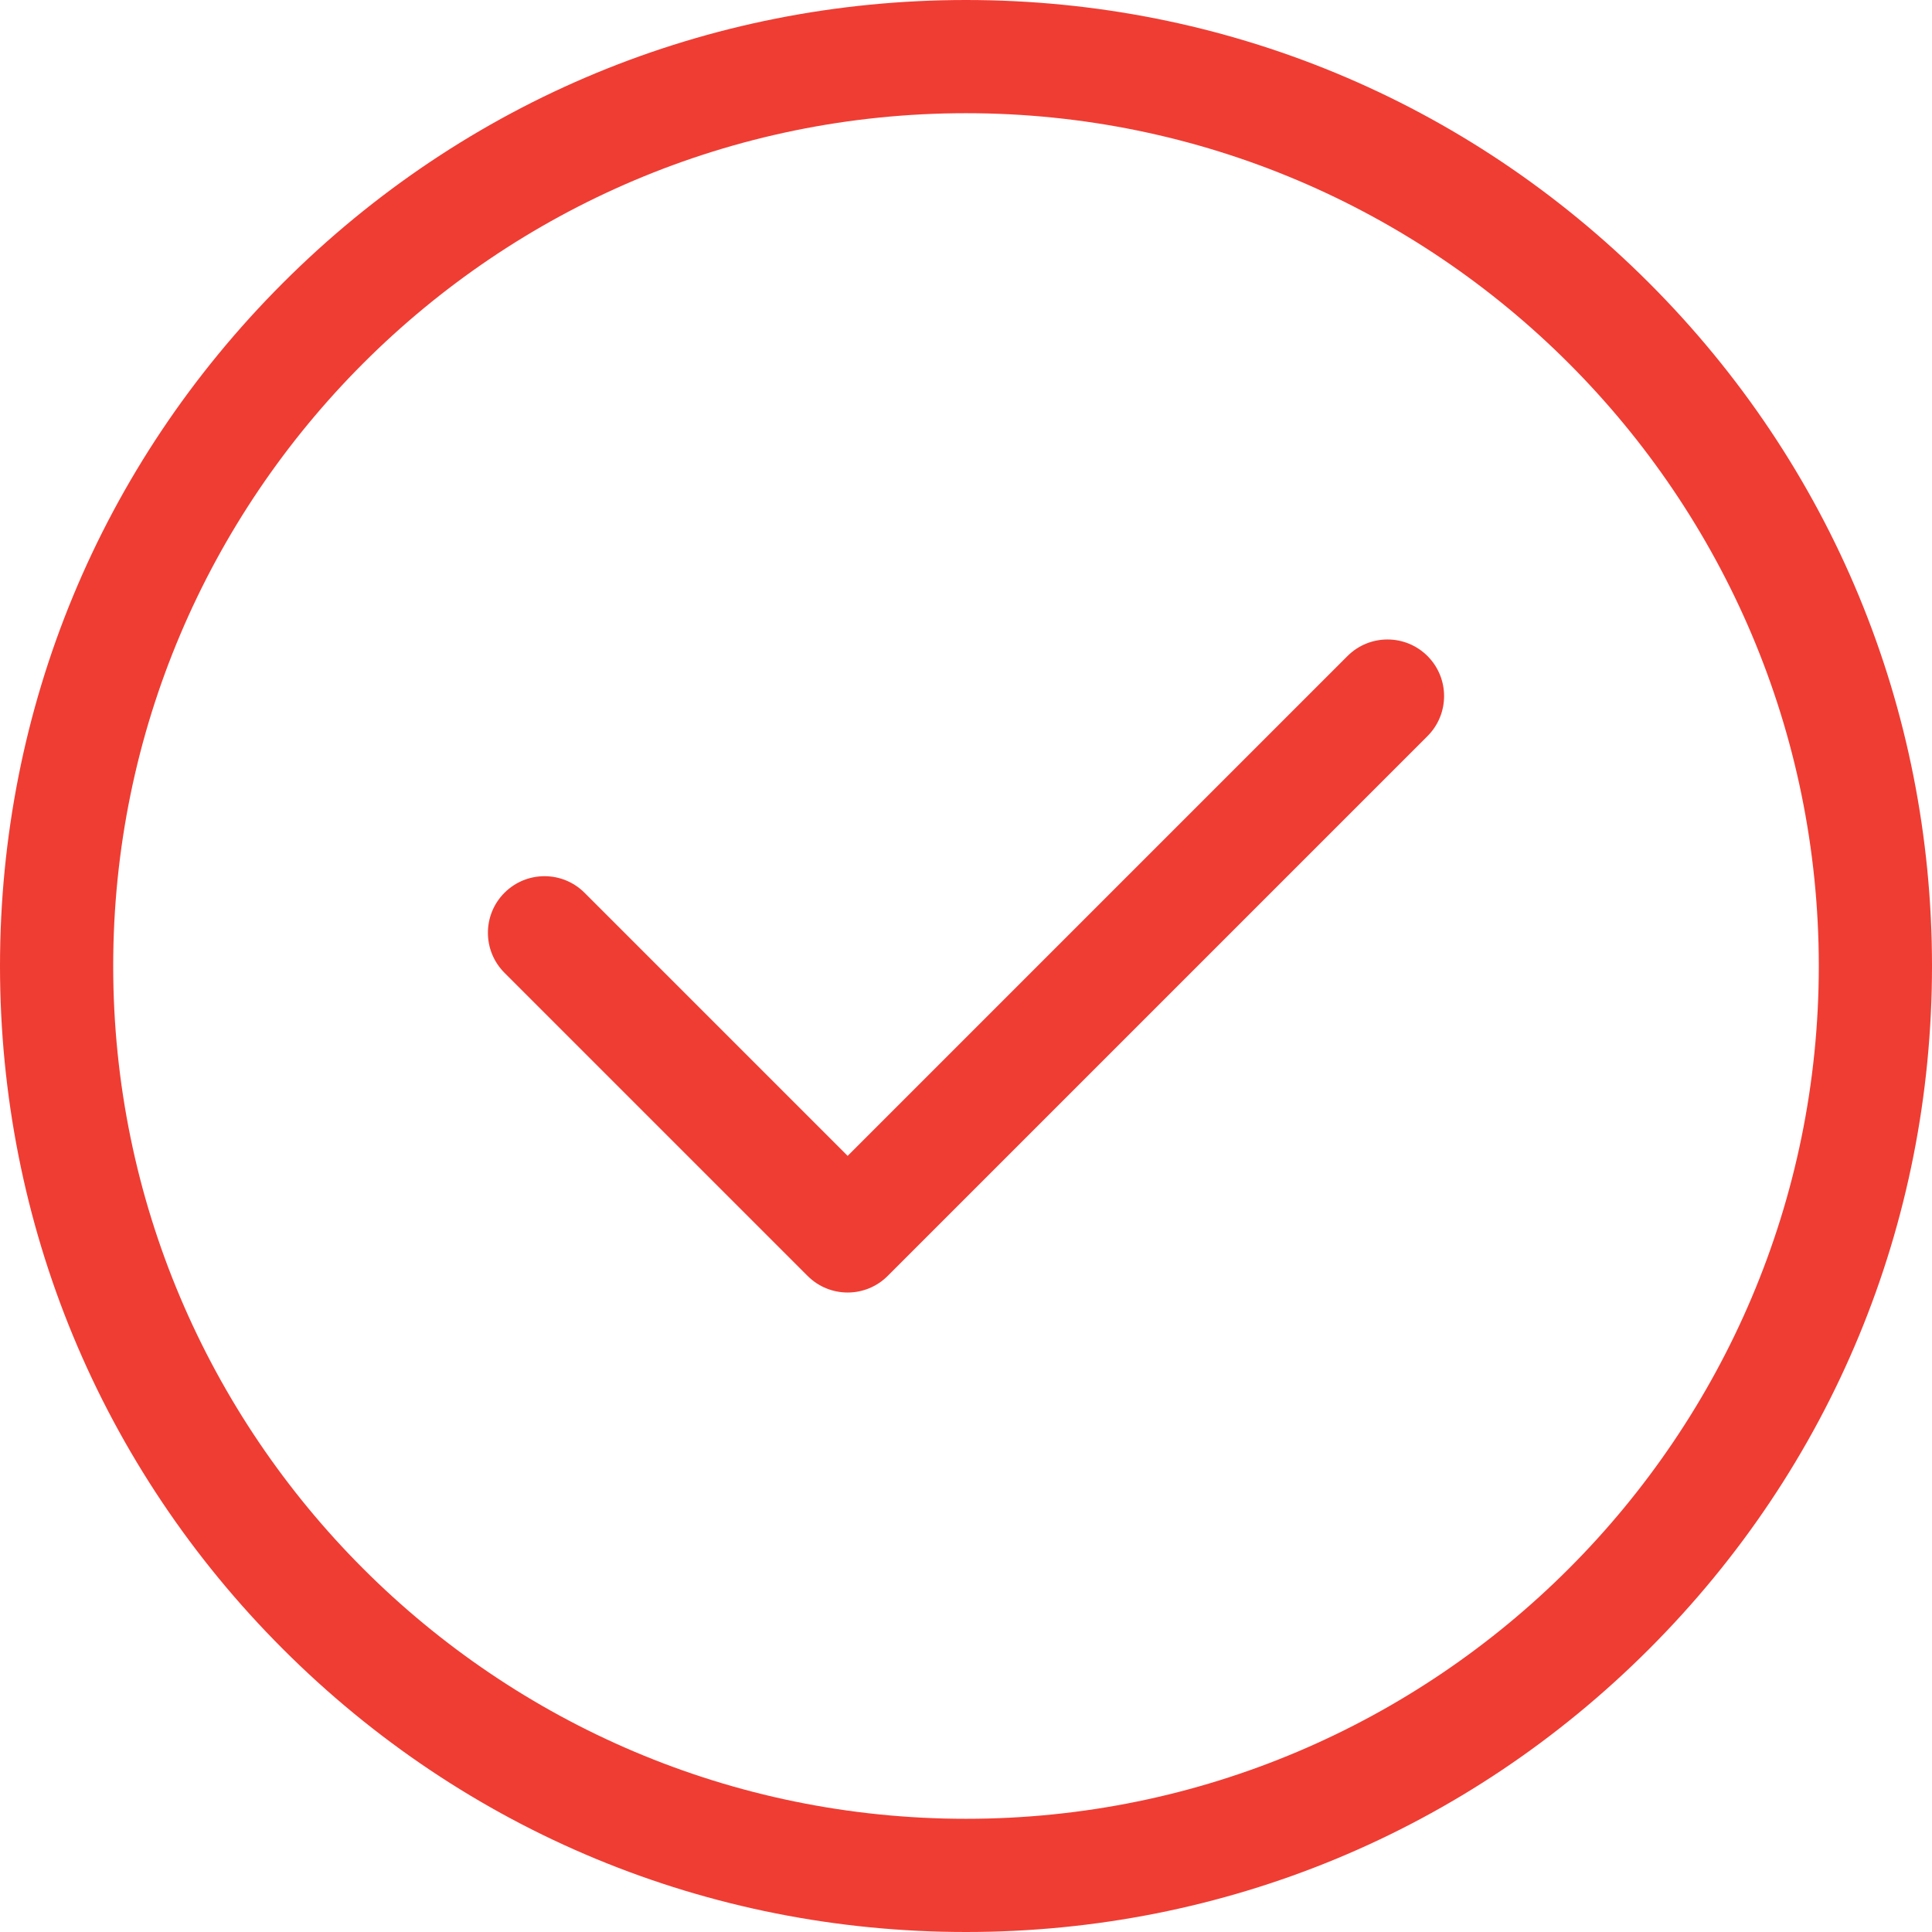
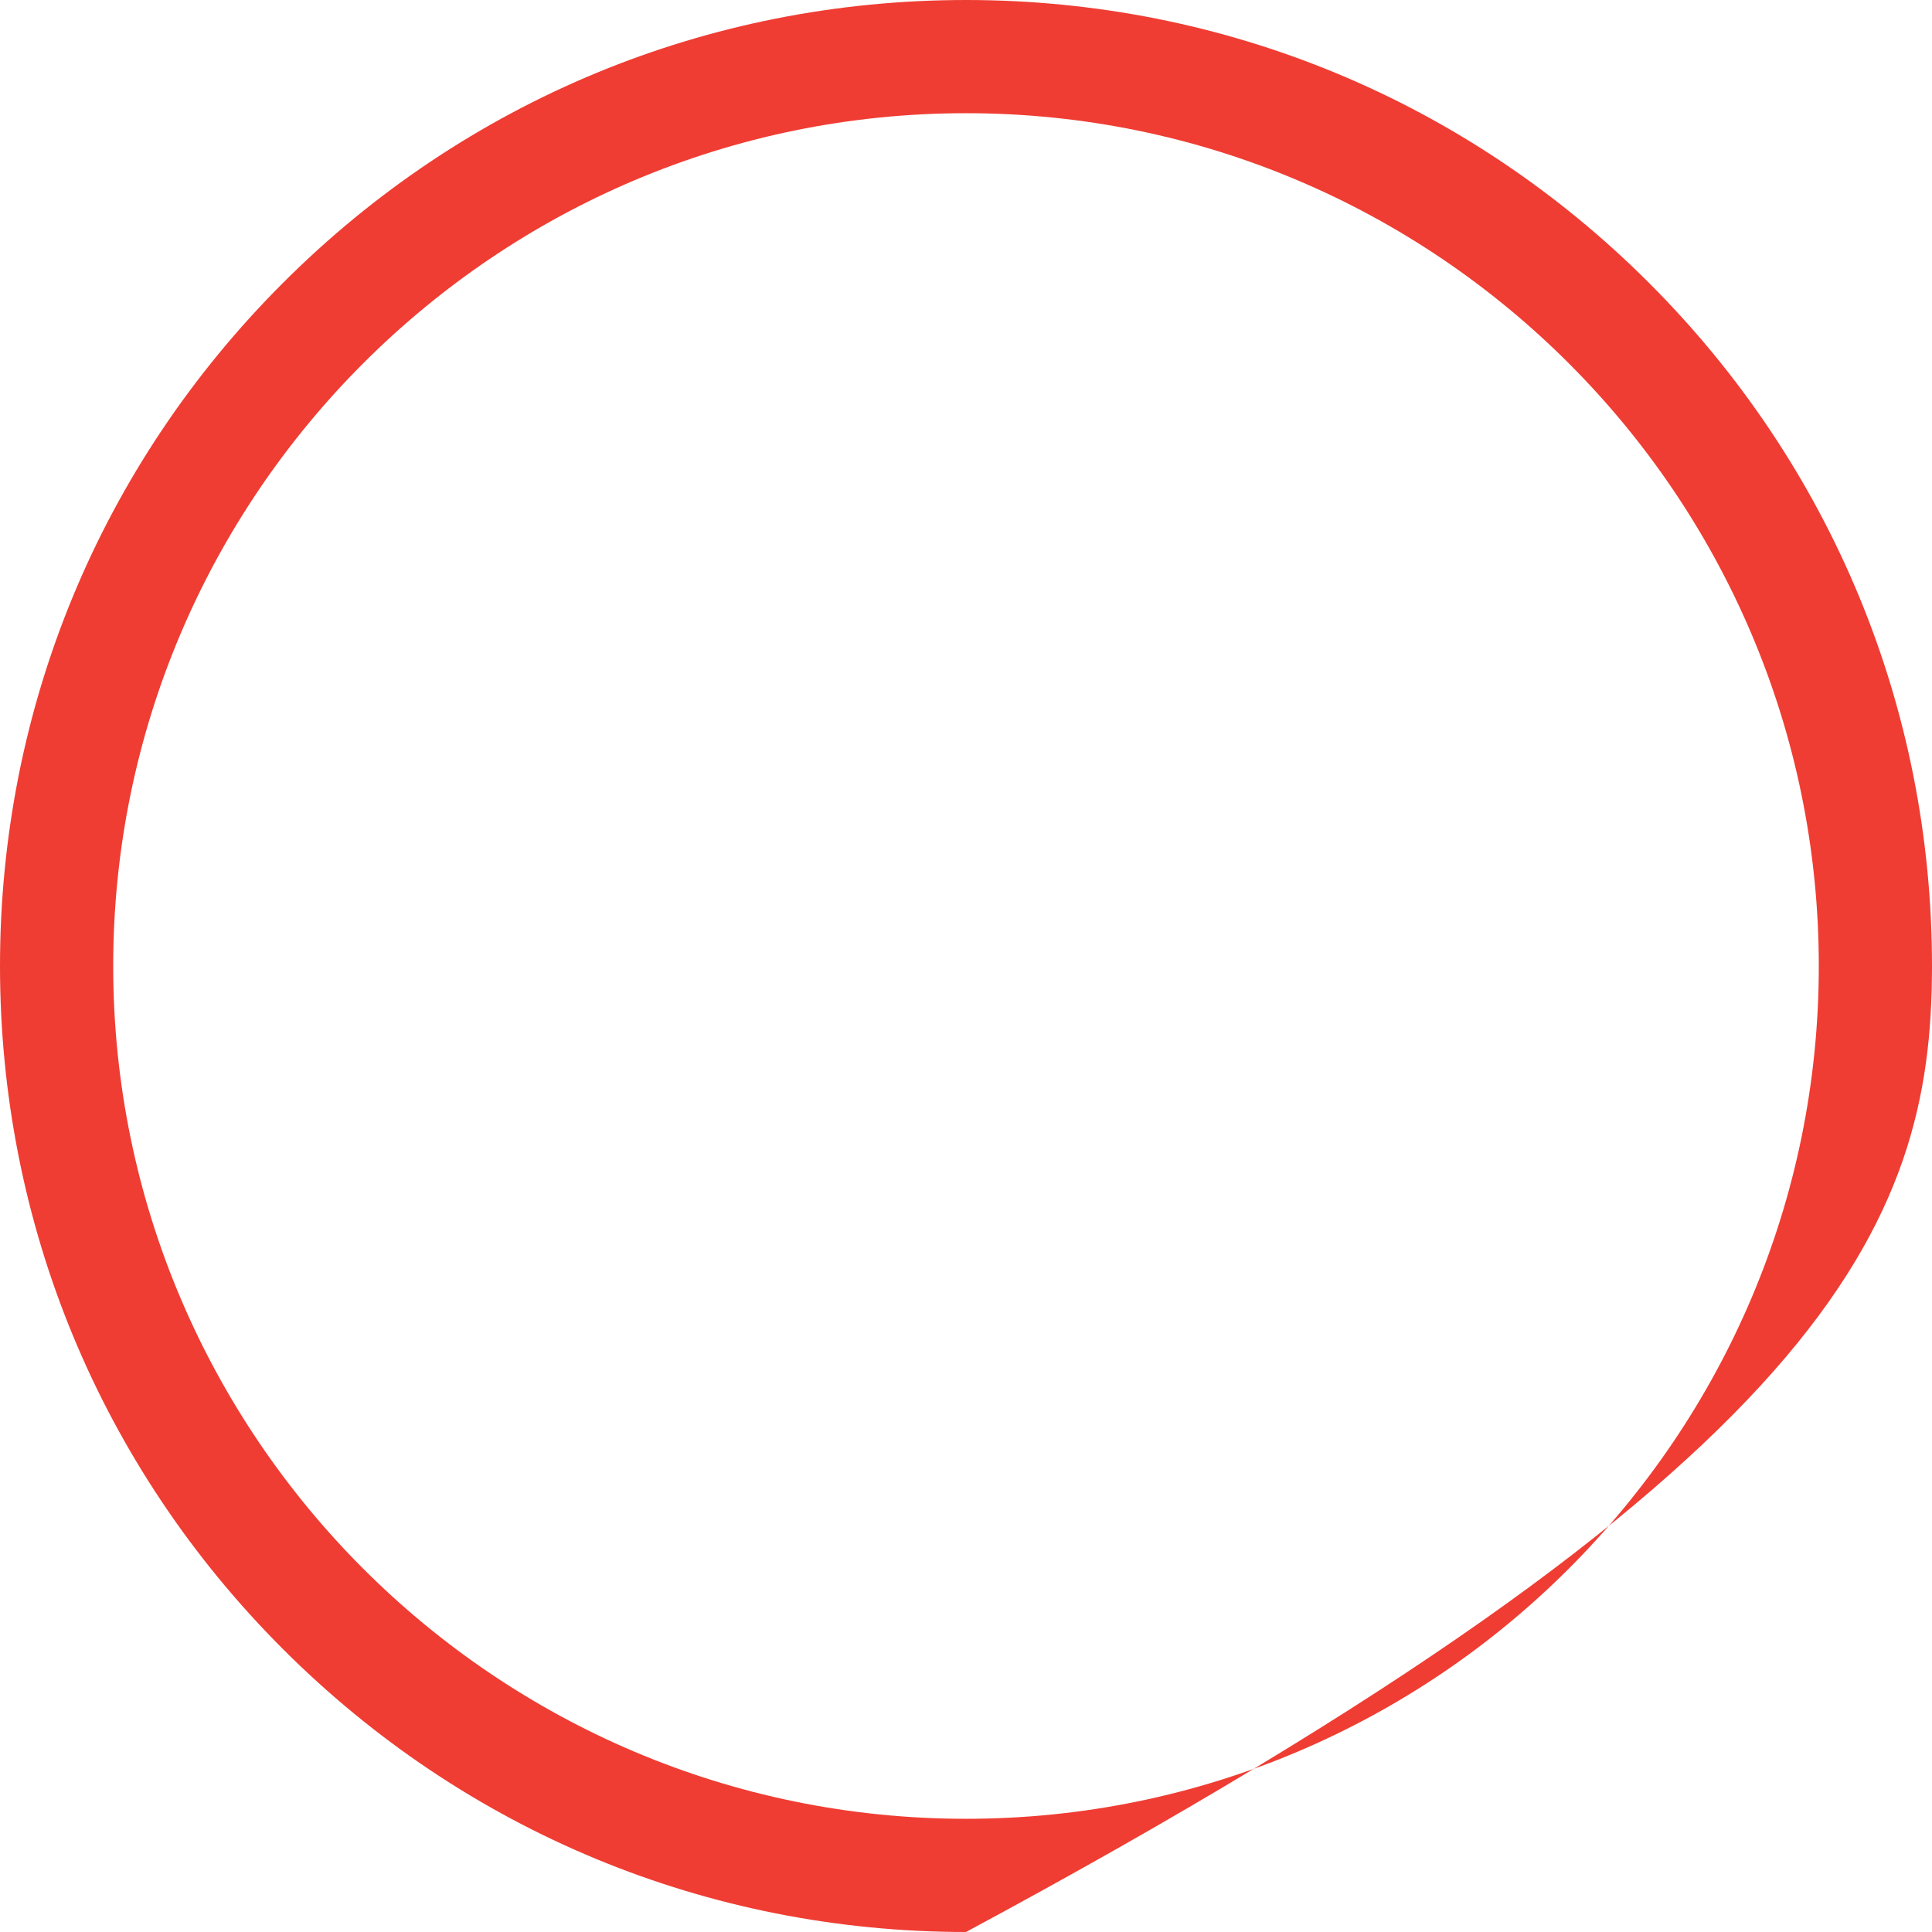
<svg xmlns="http://www.w3.org/2000/svg" width="512" height="512" viewBox="0 0 512 512" fill="none">
-   <path d="M437.019 74.98C388.667 26.629 324.38 0 256 0C187.619 0 123.331 26.629 74.98 74.98C26.628 123.332 0 187.62 0 256C0 324.38 26.628 388.667 74.98 437.019C123.332 485.371 187.619 512 256 512C324.38 512 388.667 485.371 437.019 437.019C485.371 388.667 512 324.38 512 256C512 187.62 485.371 123.333 437.019 74.98ZM256 482C131.383 482 30 380.617 30 256C30 131.383 131.383 30 256 30C380.617 30 482 131.383 482 256C482 380.617 380.617 482 256 482Z" fill="#EF3D33" />
-   <path d="M378.305 173.859C372.448 168.003 362.95 168.003 357.093 173.86L224.634 306.319L154.907 236.592C149.05 230.735 139.552 230.735 133.694 236.592C127.836 242.449 127.836 251.947 133.694 257.805L214.027 338.138C216.956 341.067 220.795 342.531 224.633 342.531C228.471 342.531 232.311 341.066 235.239 338.138L378.305 195.072C384.163 189.215 384.163 179.717 378.305 173.859Z" fill="#EF3D33" />
+   <path d="M437.019 74.98C388.667 26.629 324.38 0 256 0C187.619 0 123.331 26.629 74.98 74.98C26.628 123.332 0 187.62 0 256C0 324.38 26.628 388.667 74.98 437.019C123.332 485.371 187.619 512 256 512C485.371 388.667 512 324.38 512 256C512 187.62 485.371 123.333 437.019 74.98ZM256 482C131.383 482 30 380.617 30 256C30 131.383 131.383 30 256 30C380.617 30 482 131.383 482 256C482 380.617 380.617 482 256 482Z" fill="#EF3D33" />
</svg>